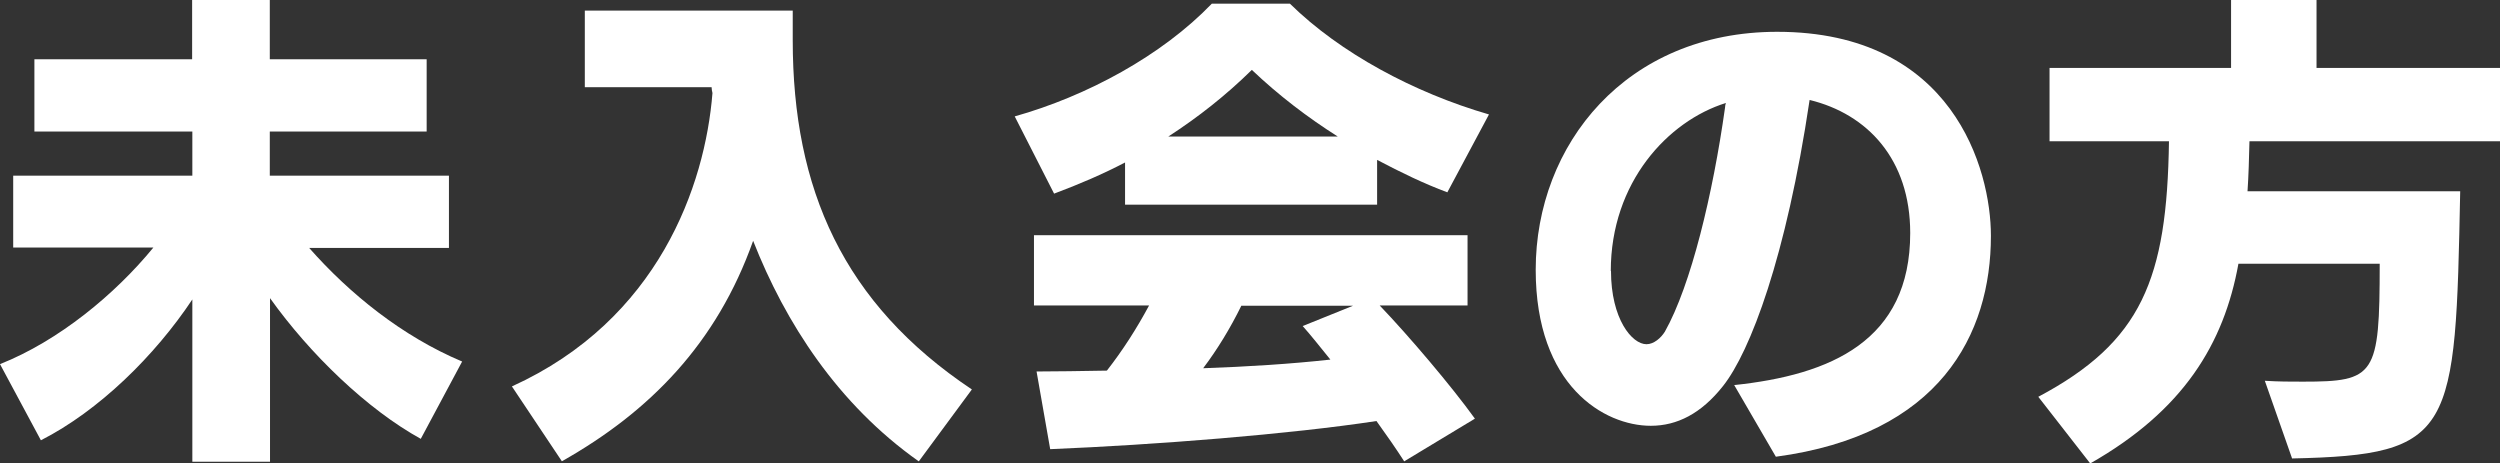
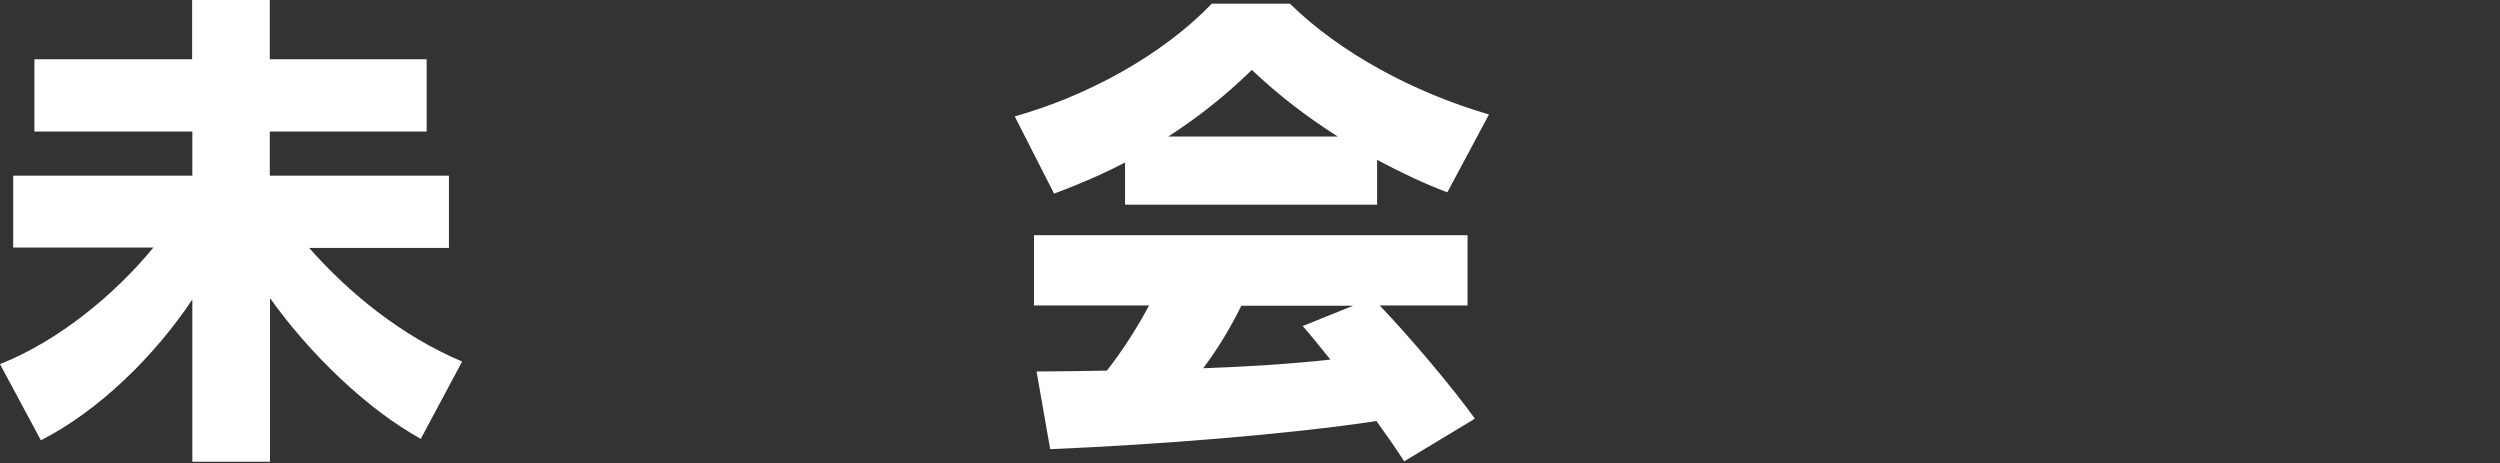
<svg xmlns="http://www.w3.org/2000/svg" id="_レイヤー_2" data-name="レイヤー_2" viewBox="0 0 115.55 21.41">
  <rect x="0" y="0" width="115.55" height="21.41" fill="#333333" stroke="none" />
  <defs>
    <style>
      .cls-1 {
        fill: #fff;
      }
    </style>
  </defs>
  <g id="_レイヤー_1-2" data-name="レイヤー_1">
    <g>
      <path class="cls-1" d="M19.46,20.29c-2.49-1.37-5.14-3.93-6.98-6.51v7.56h-3.59v-7.5c-1.73,2.6-4.31,5.14-7,6.51l-1.89-3.52c2.72-1.08,5.32-3.23,7.09-5.39H.61v-3.32h8.28v-2.04H1.59v-3.34h7.29V0h3.59v2.74h7.25v3.34h-7.25v2.04h8.28v3.34h-6.46c1.86,2.11,4.29,4.08,7.07,5.25l-1.91,3.57Z" />
-       <path class="cls-1" d="M42.46,21.32c-3.75-2.65-6.17-6.42-7.65-10.19-1.68,4.74-4.78,7.9-8.84,10.19l-2.31-3.46c6.78-3.08,8.93-9.29,9.27-13.56-.02-.09-.04-.18-.04-.27h-5.86V.49h9.61v1.37c0,6.87,2.33,12.17,8.28,16.14l-2.45,3.32Z" />
      <path class="cls-1" d="M66.9,8.89c-1.08-.4-2.15-.92-3.25-1.5v2.07h-11.65v-1.95c-1.03.54-2.13,1.01-3.28,1.44l-1.82-3.57c3.34-.94,6.8-2.81,9.11-5.21h3.61c2.31,2.27,5.72,4.11,9.2,5.12l-1.93,3.61ZM64.9,21.32c-.36-.56-.81-1.21-1.28-1.86-4,.61-10.21,1.1-15.08,1.3l-.63-3.59c.9,0,2.02-.02,3.25-.04.72-.92,1.37-1.93,1.95-3.01h-5.32v-3.25h20.04v3.25h-4.06c1.35,1.41,3.32,3.73,4.4,5.23l-3.28,1.98ZM61.83,6.31c-1.39-.88-2.74-1.91-3.97-3.08-1.19,1.17-2.47,2.18-3.86,3.08h7.83ZM57.38,14.12c-.52,1.06-1.12,2.04-1.77,2.9,2.02-.07,4.08-.2,5.88-.4-.47-.58-.92-1.15-1.28-1.55l2.33-.94h-5.16Z" />
-       <path class="cls-1" d="M80.14,17.8c4.47-.47,8.15-2.04,8.15-7.03,0-3.41-1.98-5.5-4.65-6.15-1.08,7.25-2.74,11.63-4,13.22-1.01,1.28-2.13,1.84-3.34,1.84-2.15,0-5.32-1.84-5.32-7.21,0-5.79,4.18-11,11.16-11,8.12,0,9.88,6.35,9.88,9.43,0,4.56-2.36,9.2-9.94,10.21l-1.93-3.32ZM74.46,12.52c0,2.22.97,3.39,1.64,3.39.34,0,.67-.29.85-.58,1.21-2.15,2.22-6.37,2.78-10.35,0-.07.02-.16.04-.22-2.67.83-5.32,3.66-5.32,7.77Z" />
-       <path class="cls-1" d="M104.69,17.6c.61.04,1.19.04,1.75.04,3.34,0,3.55-.27,3.55-5.45h-6.53c-.67,3.7-2.54,6.78-6.85,9.23l-2.4-3.08c4.78-2.54,5.95-5.43,6.04-11.81h-5.52v-3.39h8.39V0h3.95v3.14h8.48v3.39h-11.58c-.02.83-.04,1.57-.09,2.31h9.83c-.22,11.18-.27,12.19-7.77,12.35l-1.26-3.59Z" />
    </g>
  </g>
</svg>